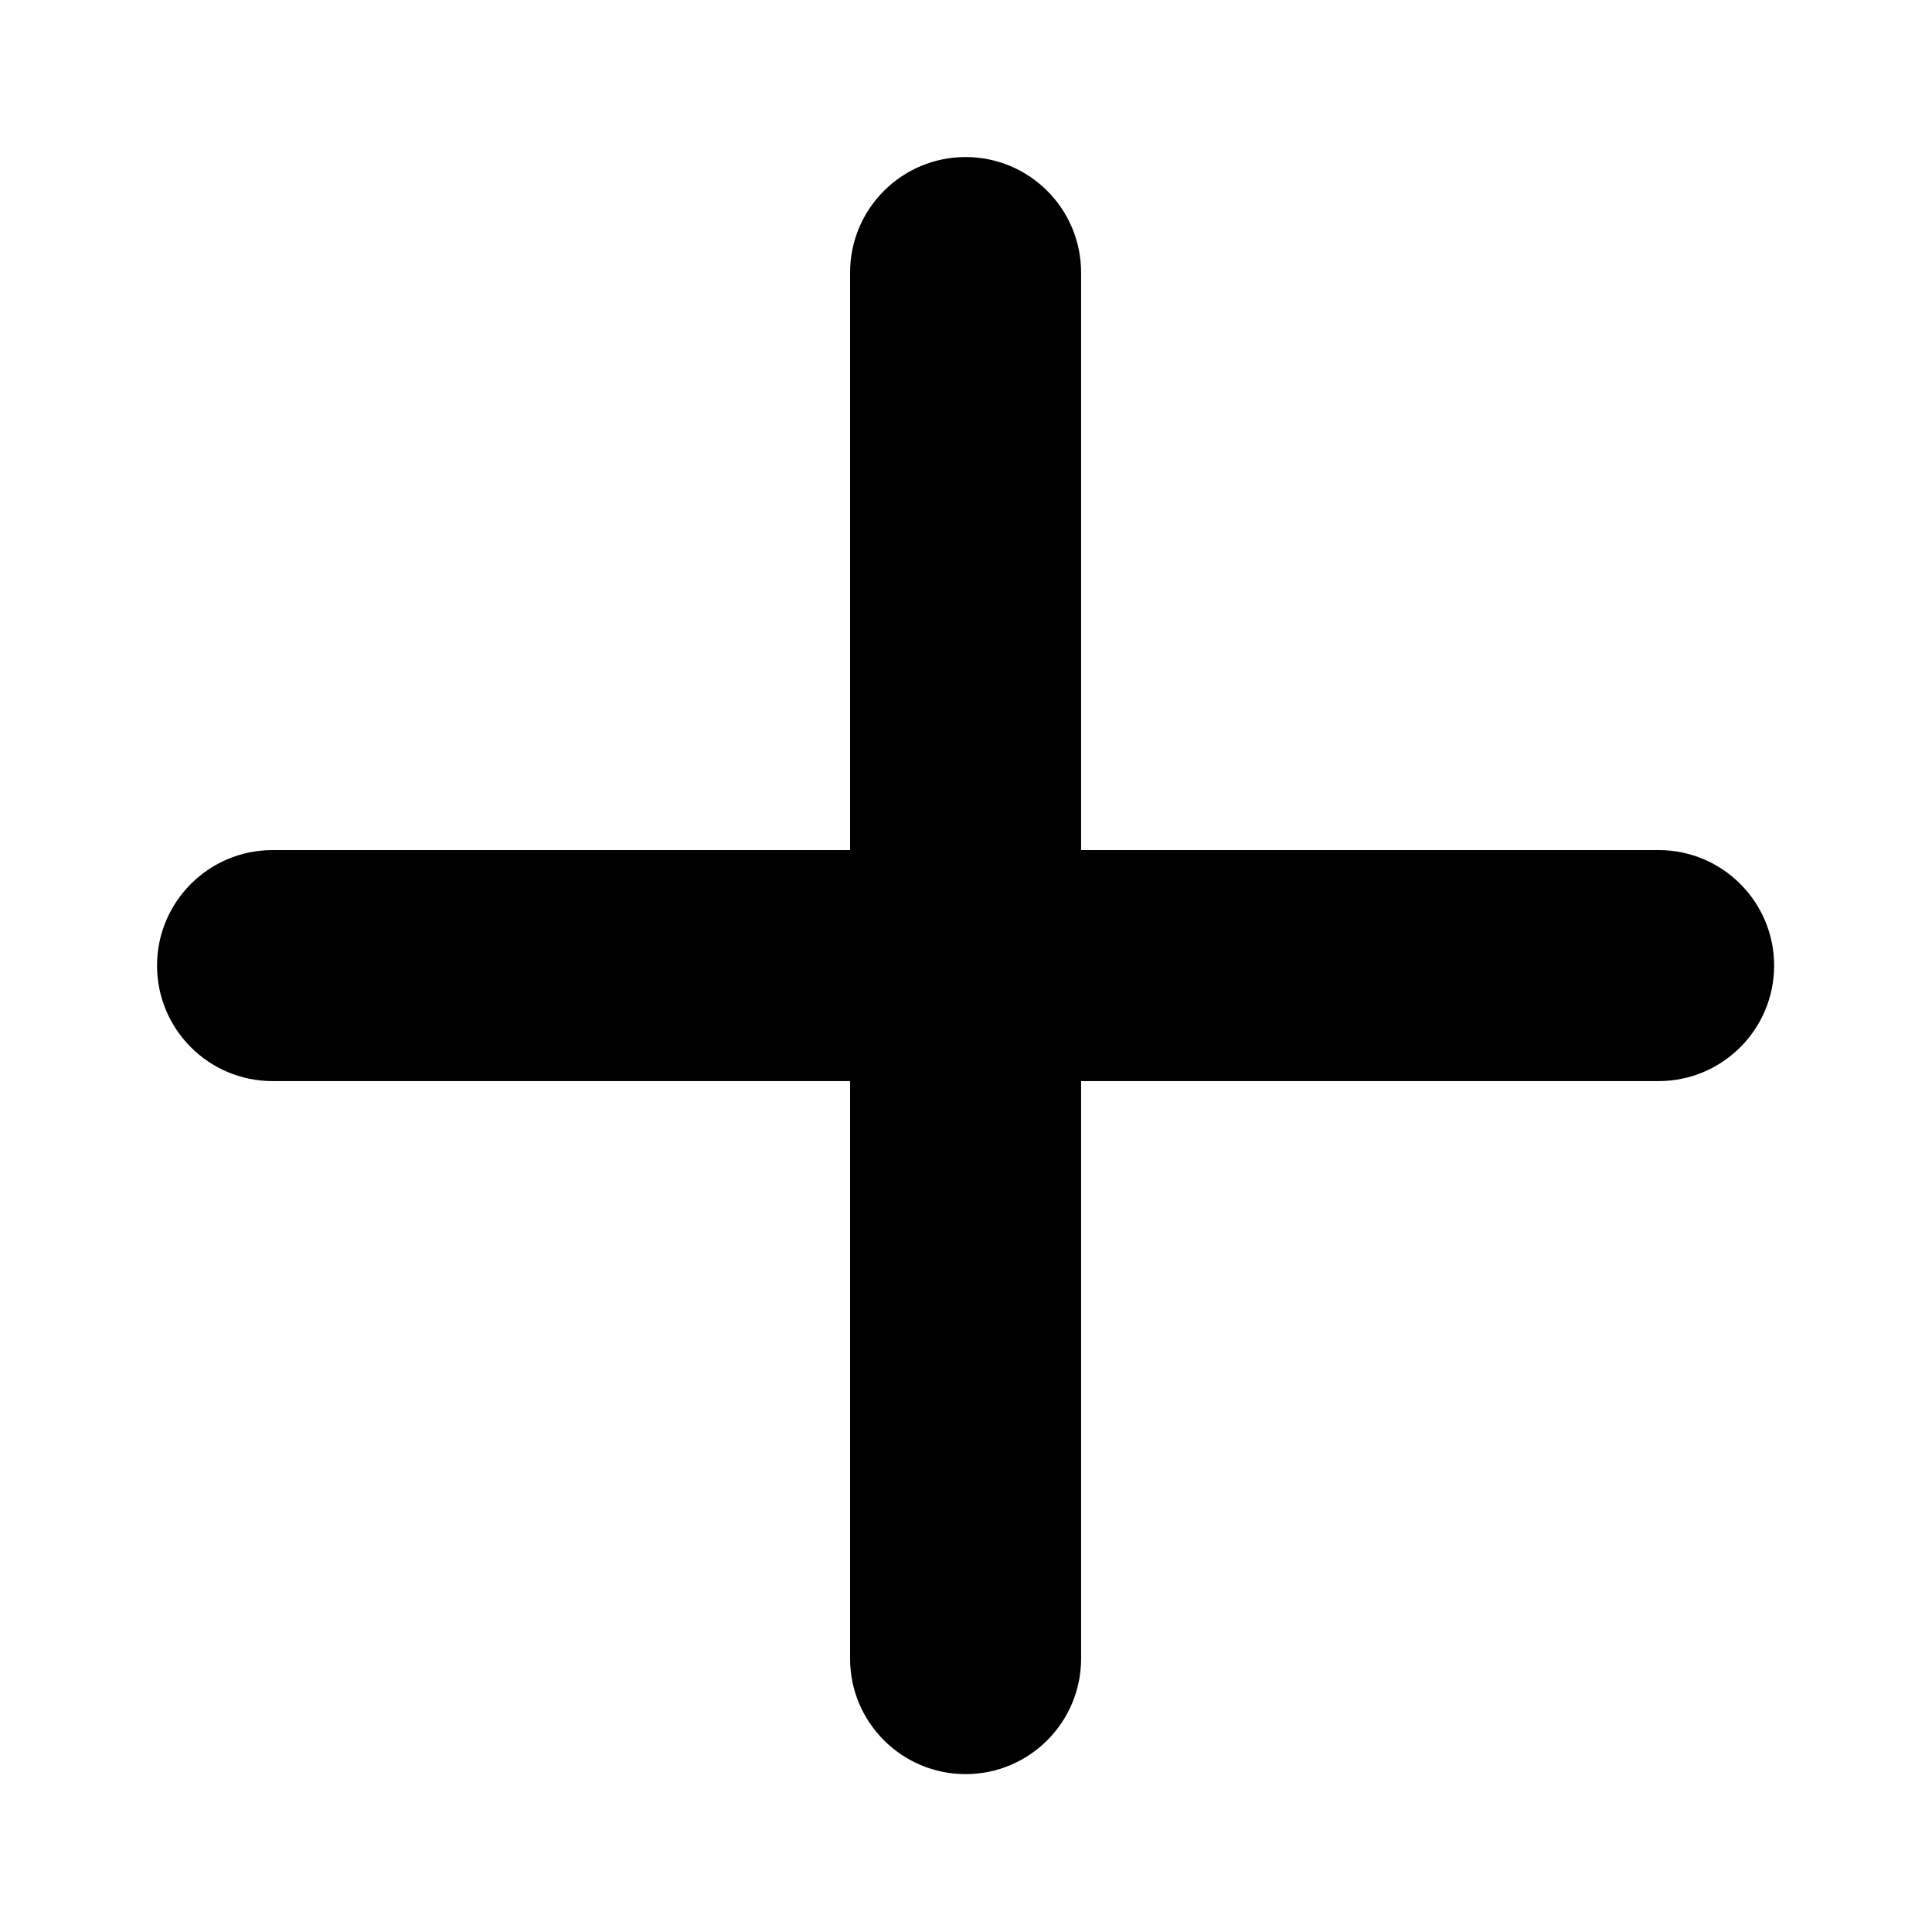
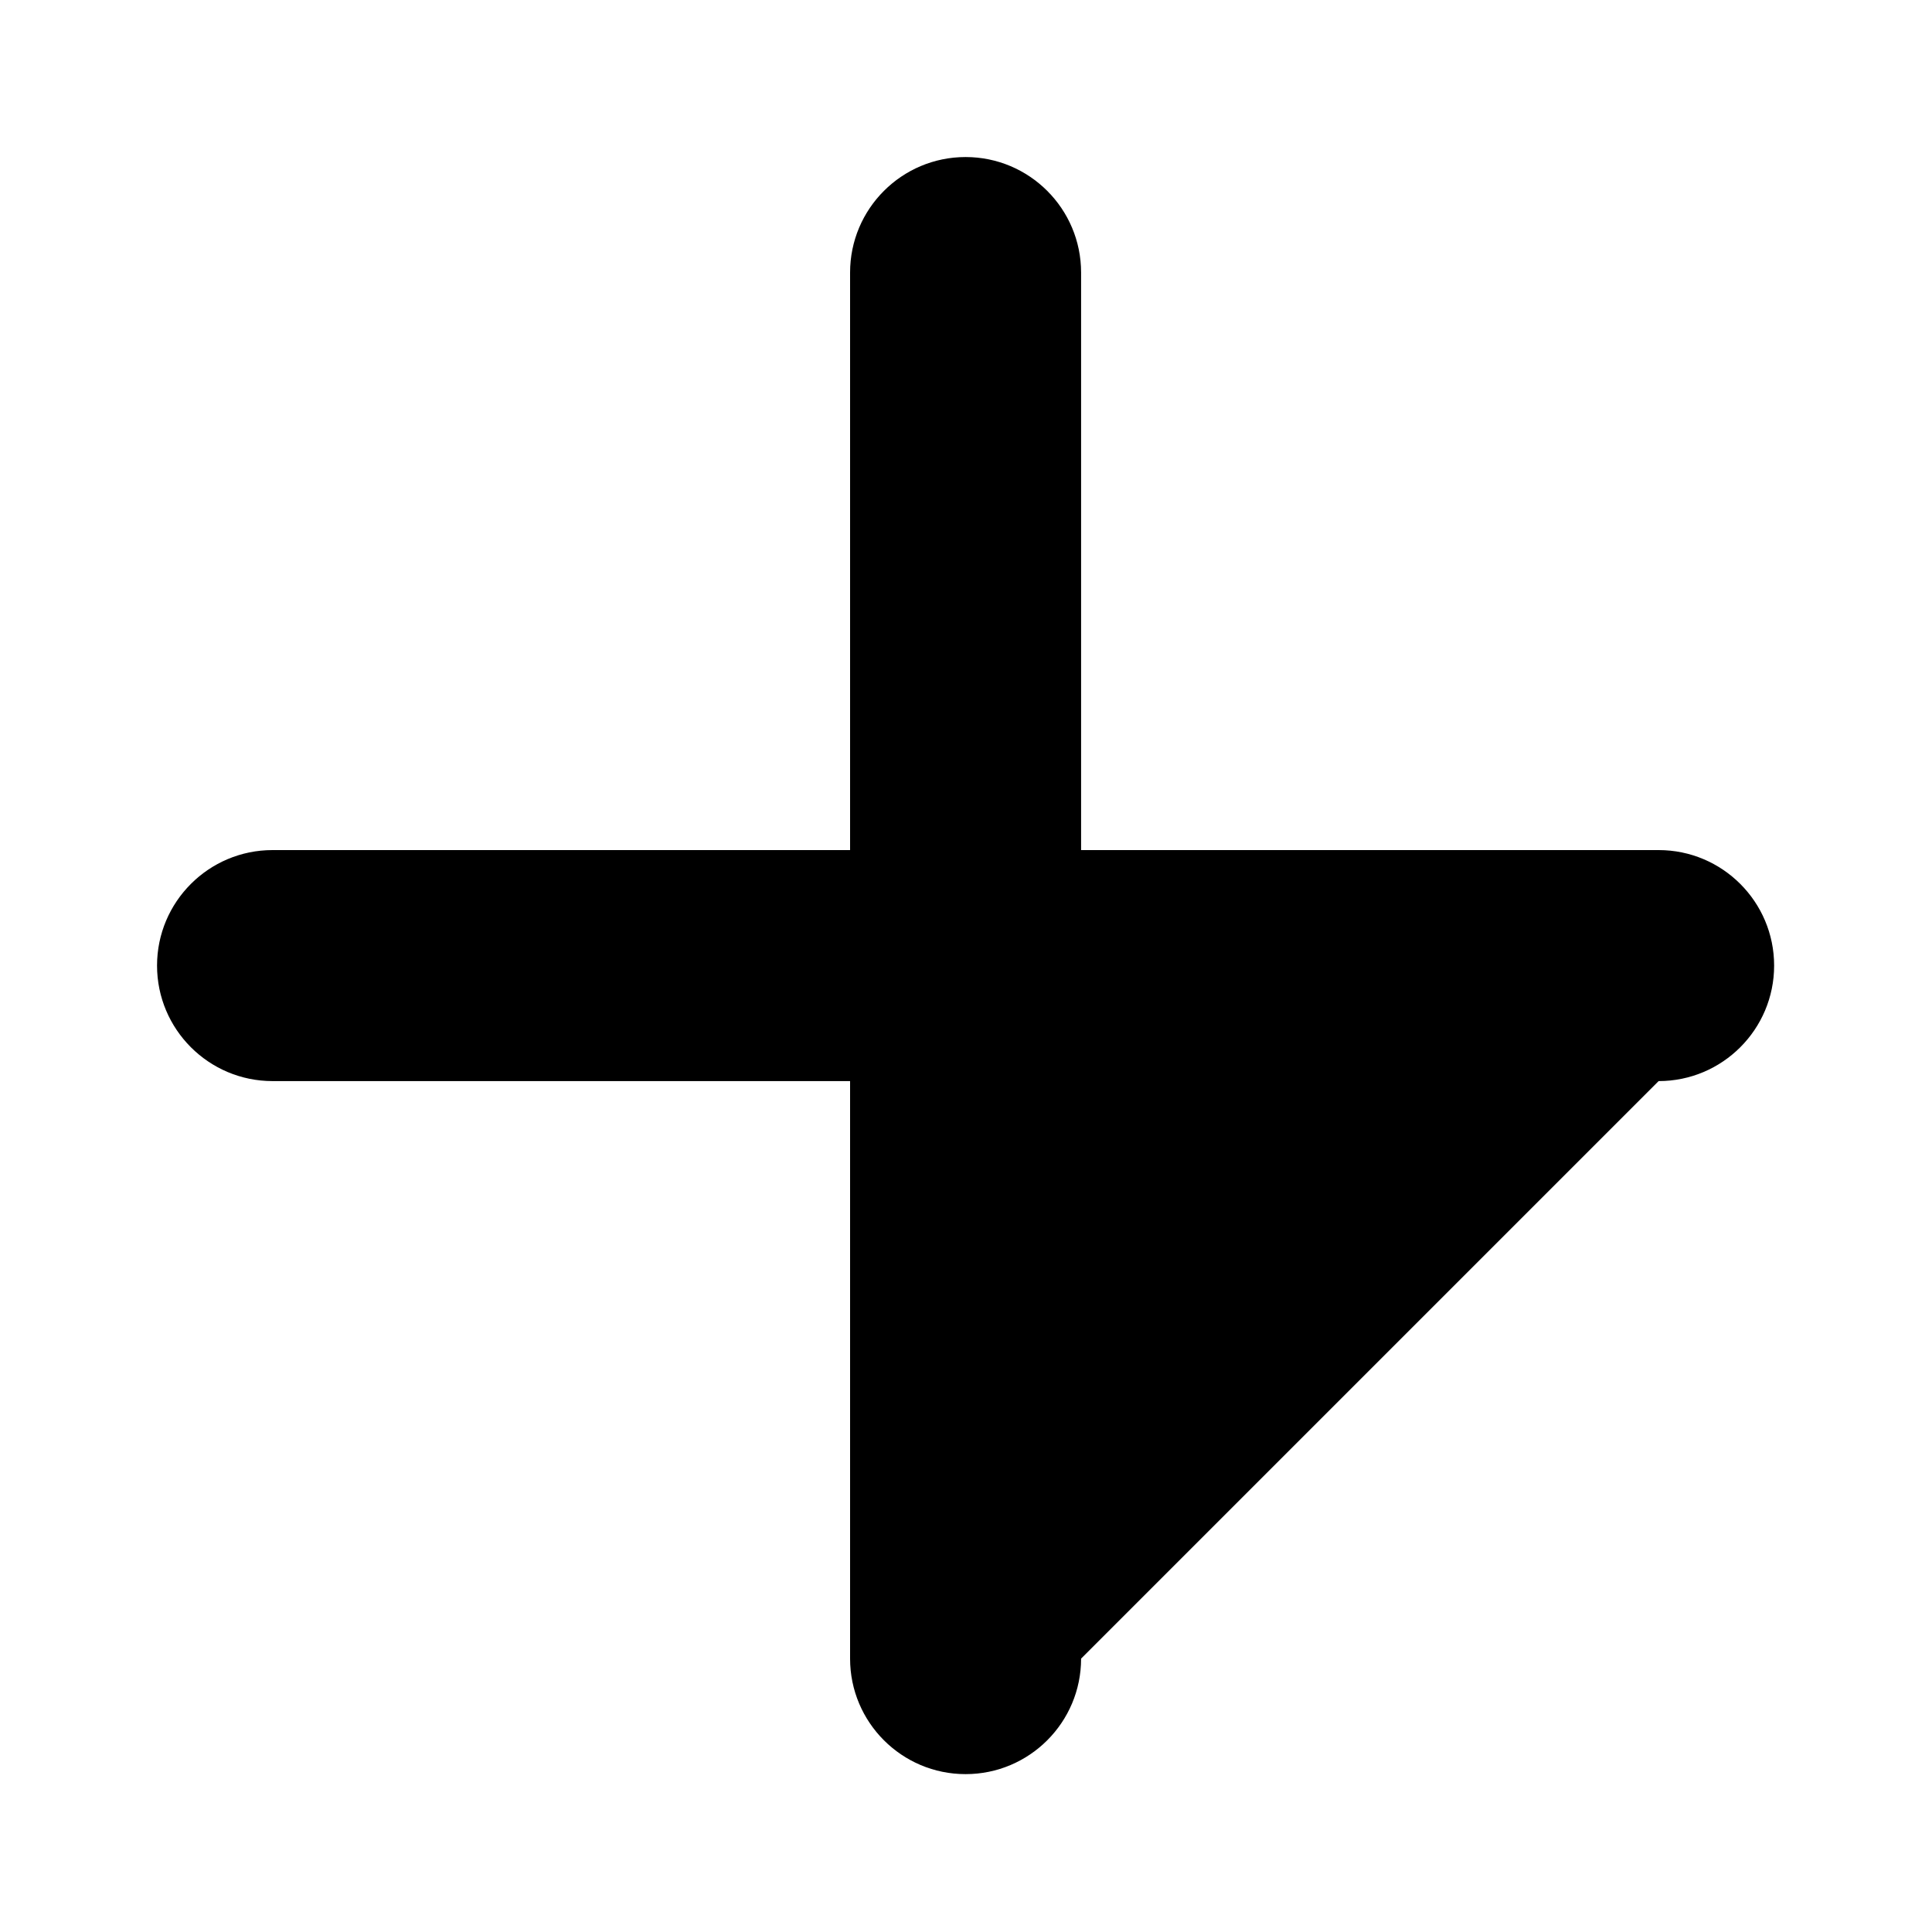
<svg xmlns="http://www.w3.org/2000/svg" xmlns:ns1="http://www.serif.com/" width="100%" height="100%" viewBox="0 0 14 14" version="1.1" xml:space="preserve" style="fill-rule:evenodd;clip-rule:evenodd;stroke-linejoin:round;stroke-miterlimit:2;">
  <g id="Union" transform="matrix(0.837,0,0,0.837,1.138,1.138)">
    <g id="add-1--expand-cross-buttons-button-more-remove-plus-add---mathematics-math" ns1:id="add-1--expand-cross-buttons-button-more-remove-plus-add-+-mathematics-math">
-       <path id="Union1" ns1:id="Union" d="M8,1C8,0.448 7.552,0 7,0C6.448,0 6,0.448 6,1L6,6L1,6C0.448,6 0,6.448 0,7C0,7.552 0.448,8 1,8L6,8L6,13C6,13.552 6.448,14 7,14C7.552,14 8,13.552 8,13L8,8L13,8C13.552,8 14,7.552 14,7C14,6.448 13.552,6 13,6L8,6L8,1Z" />
+       <path id="Union1" ns1:id="Union" d="M8,1C8,0.448 7.552,0 7,0C6.448,0 6,0.448 6,1L6,6L1,6C0.448,6 0,6.448 0,7C0,7.552 0.448,8 1,8L6,8L6,13C6,13.552 6.448,14 7,14C7.552,14 8,13.552 8,13L13,8C13.552,8 14,7.552 14,7C14,6.448 13.552,6 13,6L8,6L8,1Z" />
    </g>
  </g>
  <g id="check--check-form-validation-checkmark-success-add-addition-tick">
    </g>
</svg>